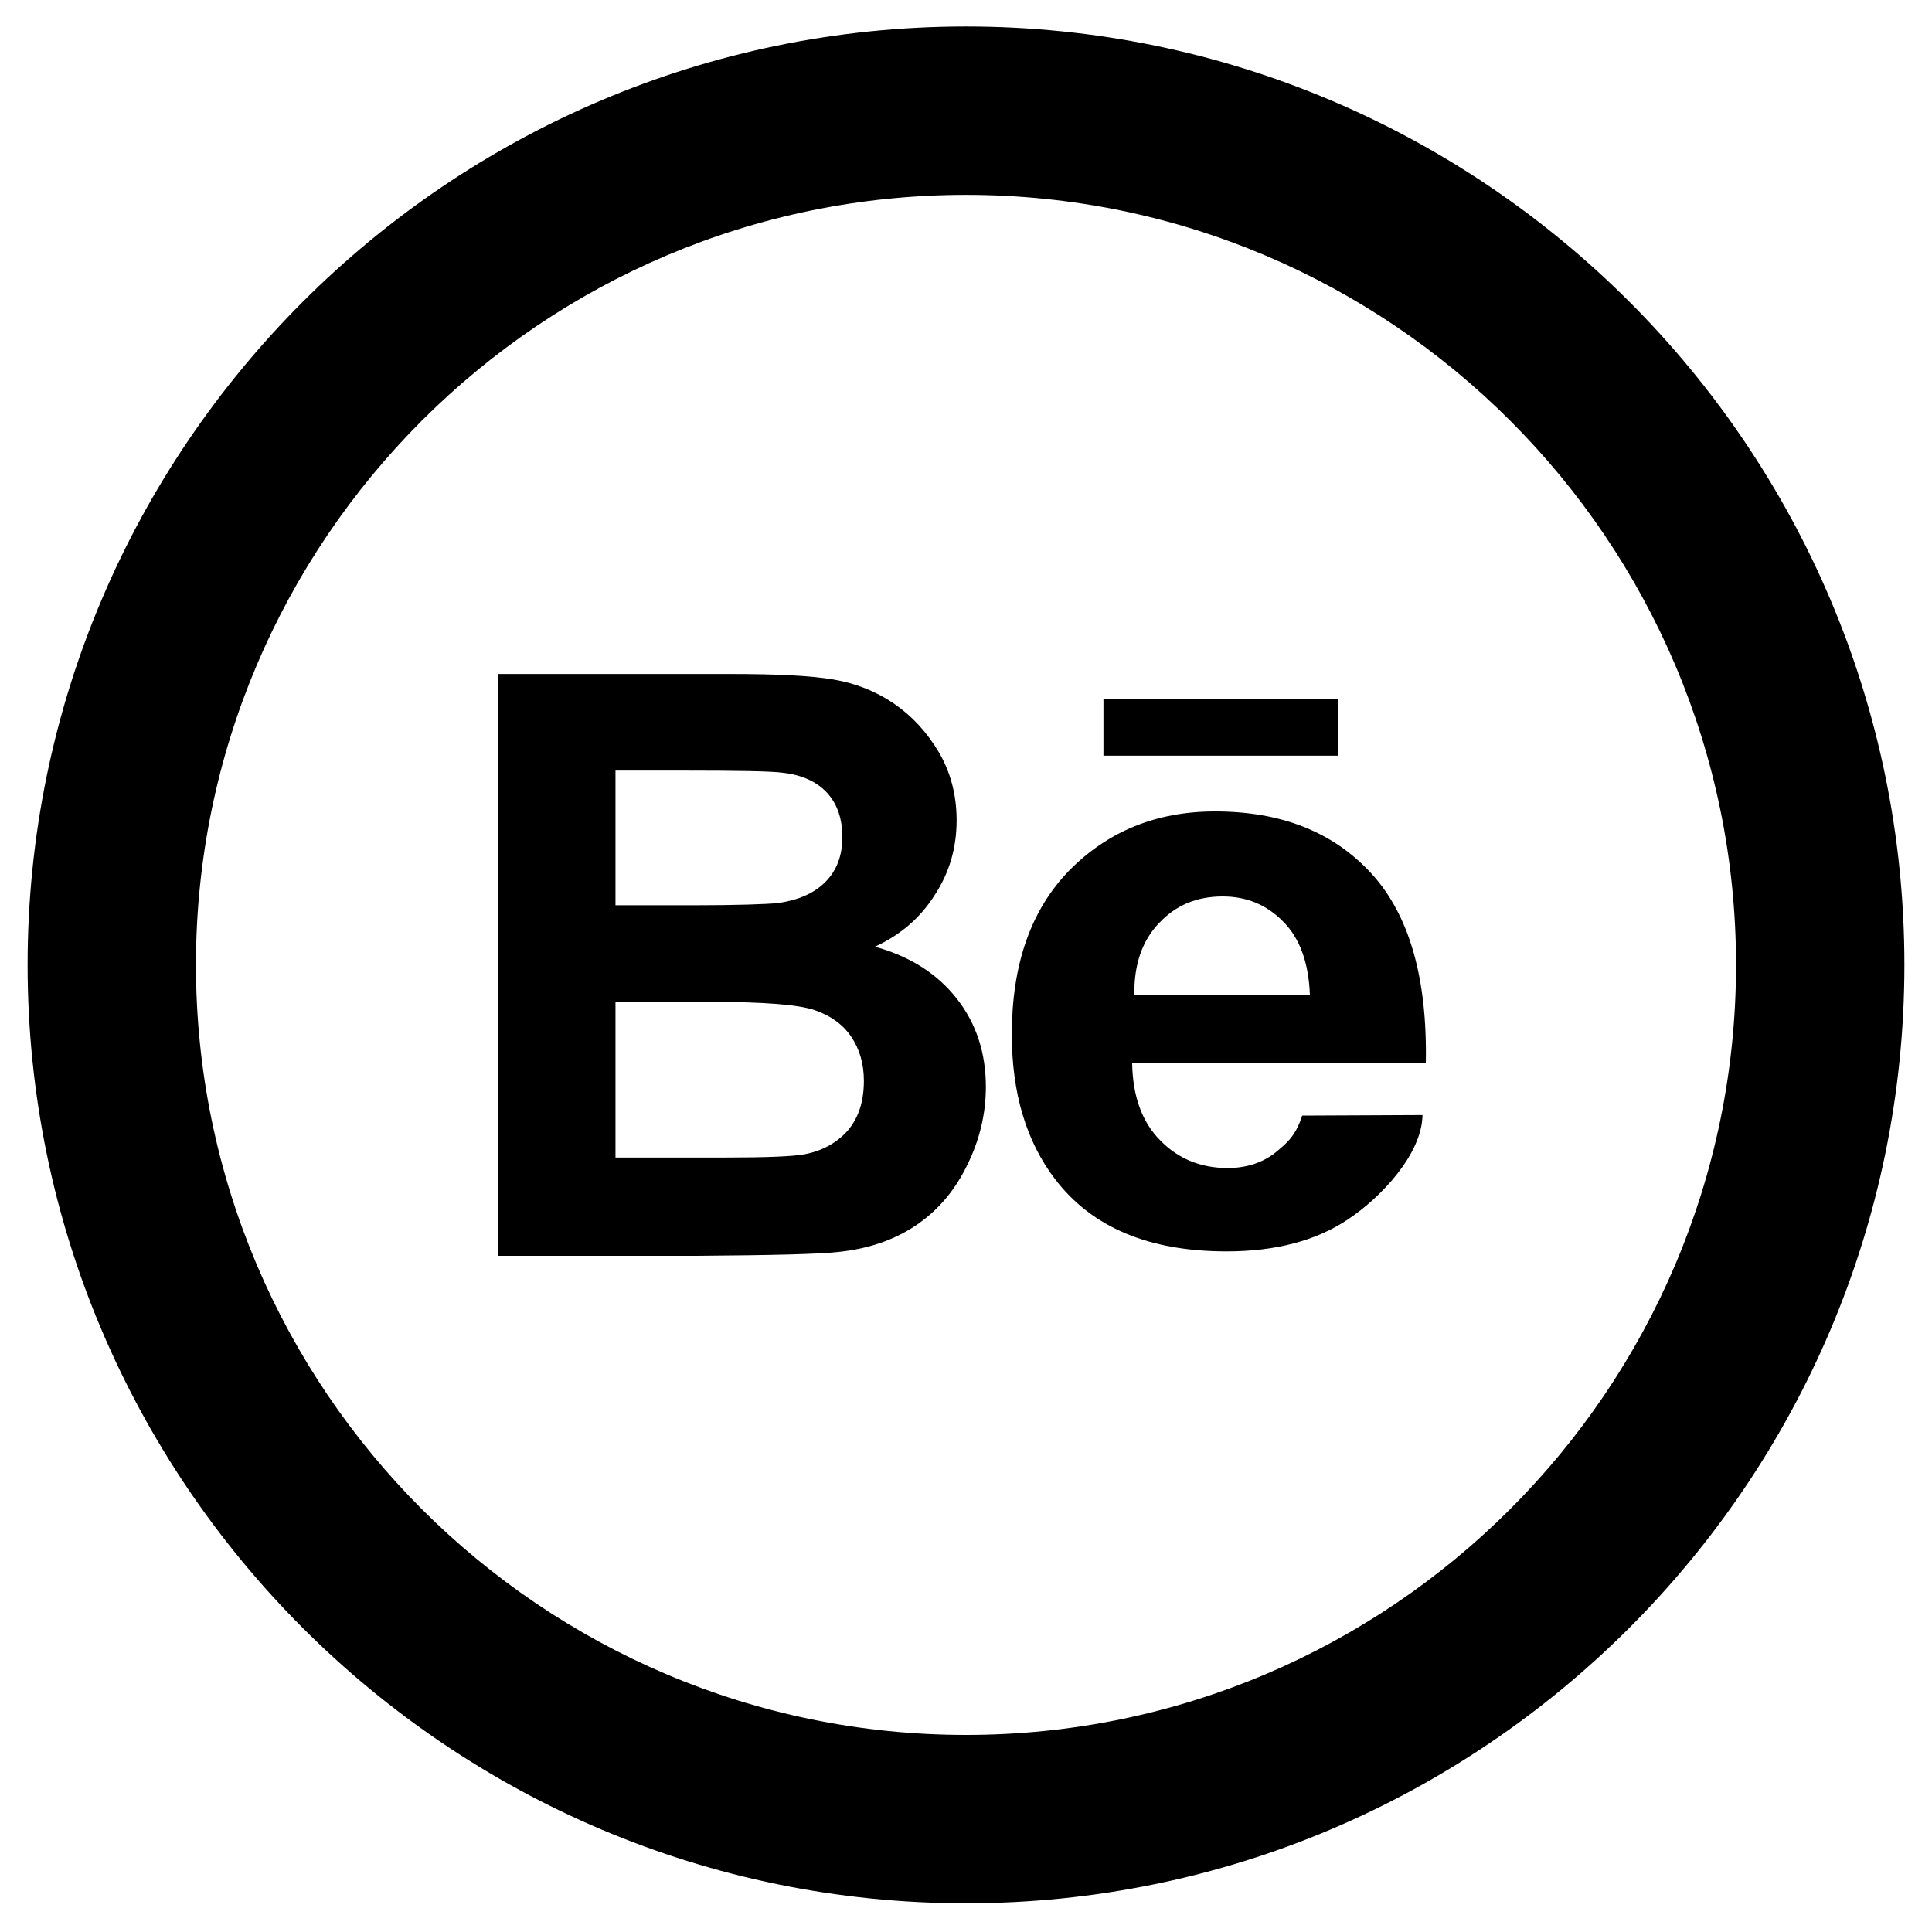
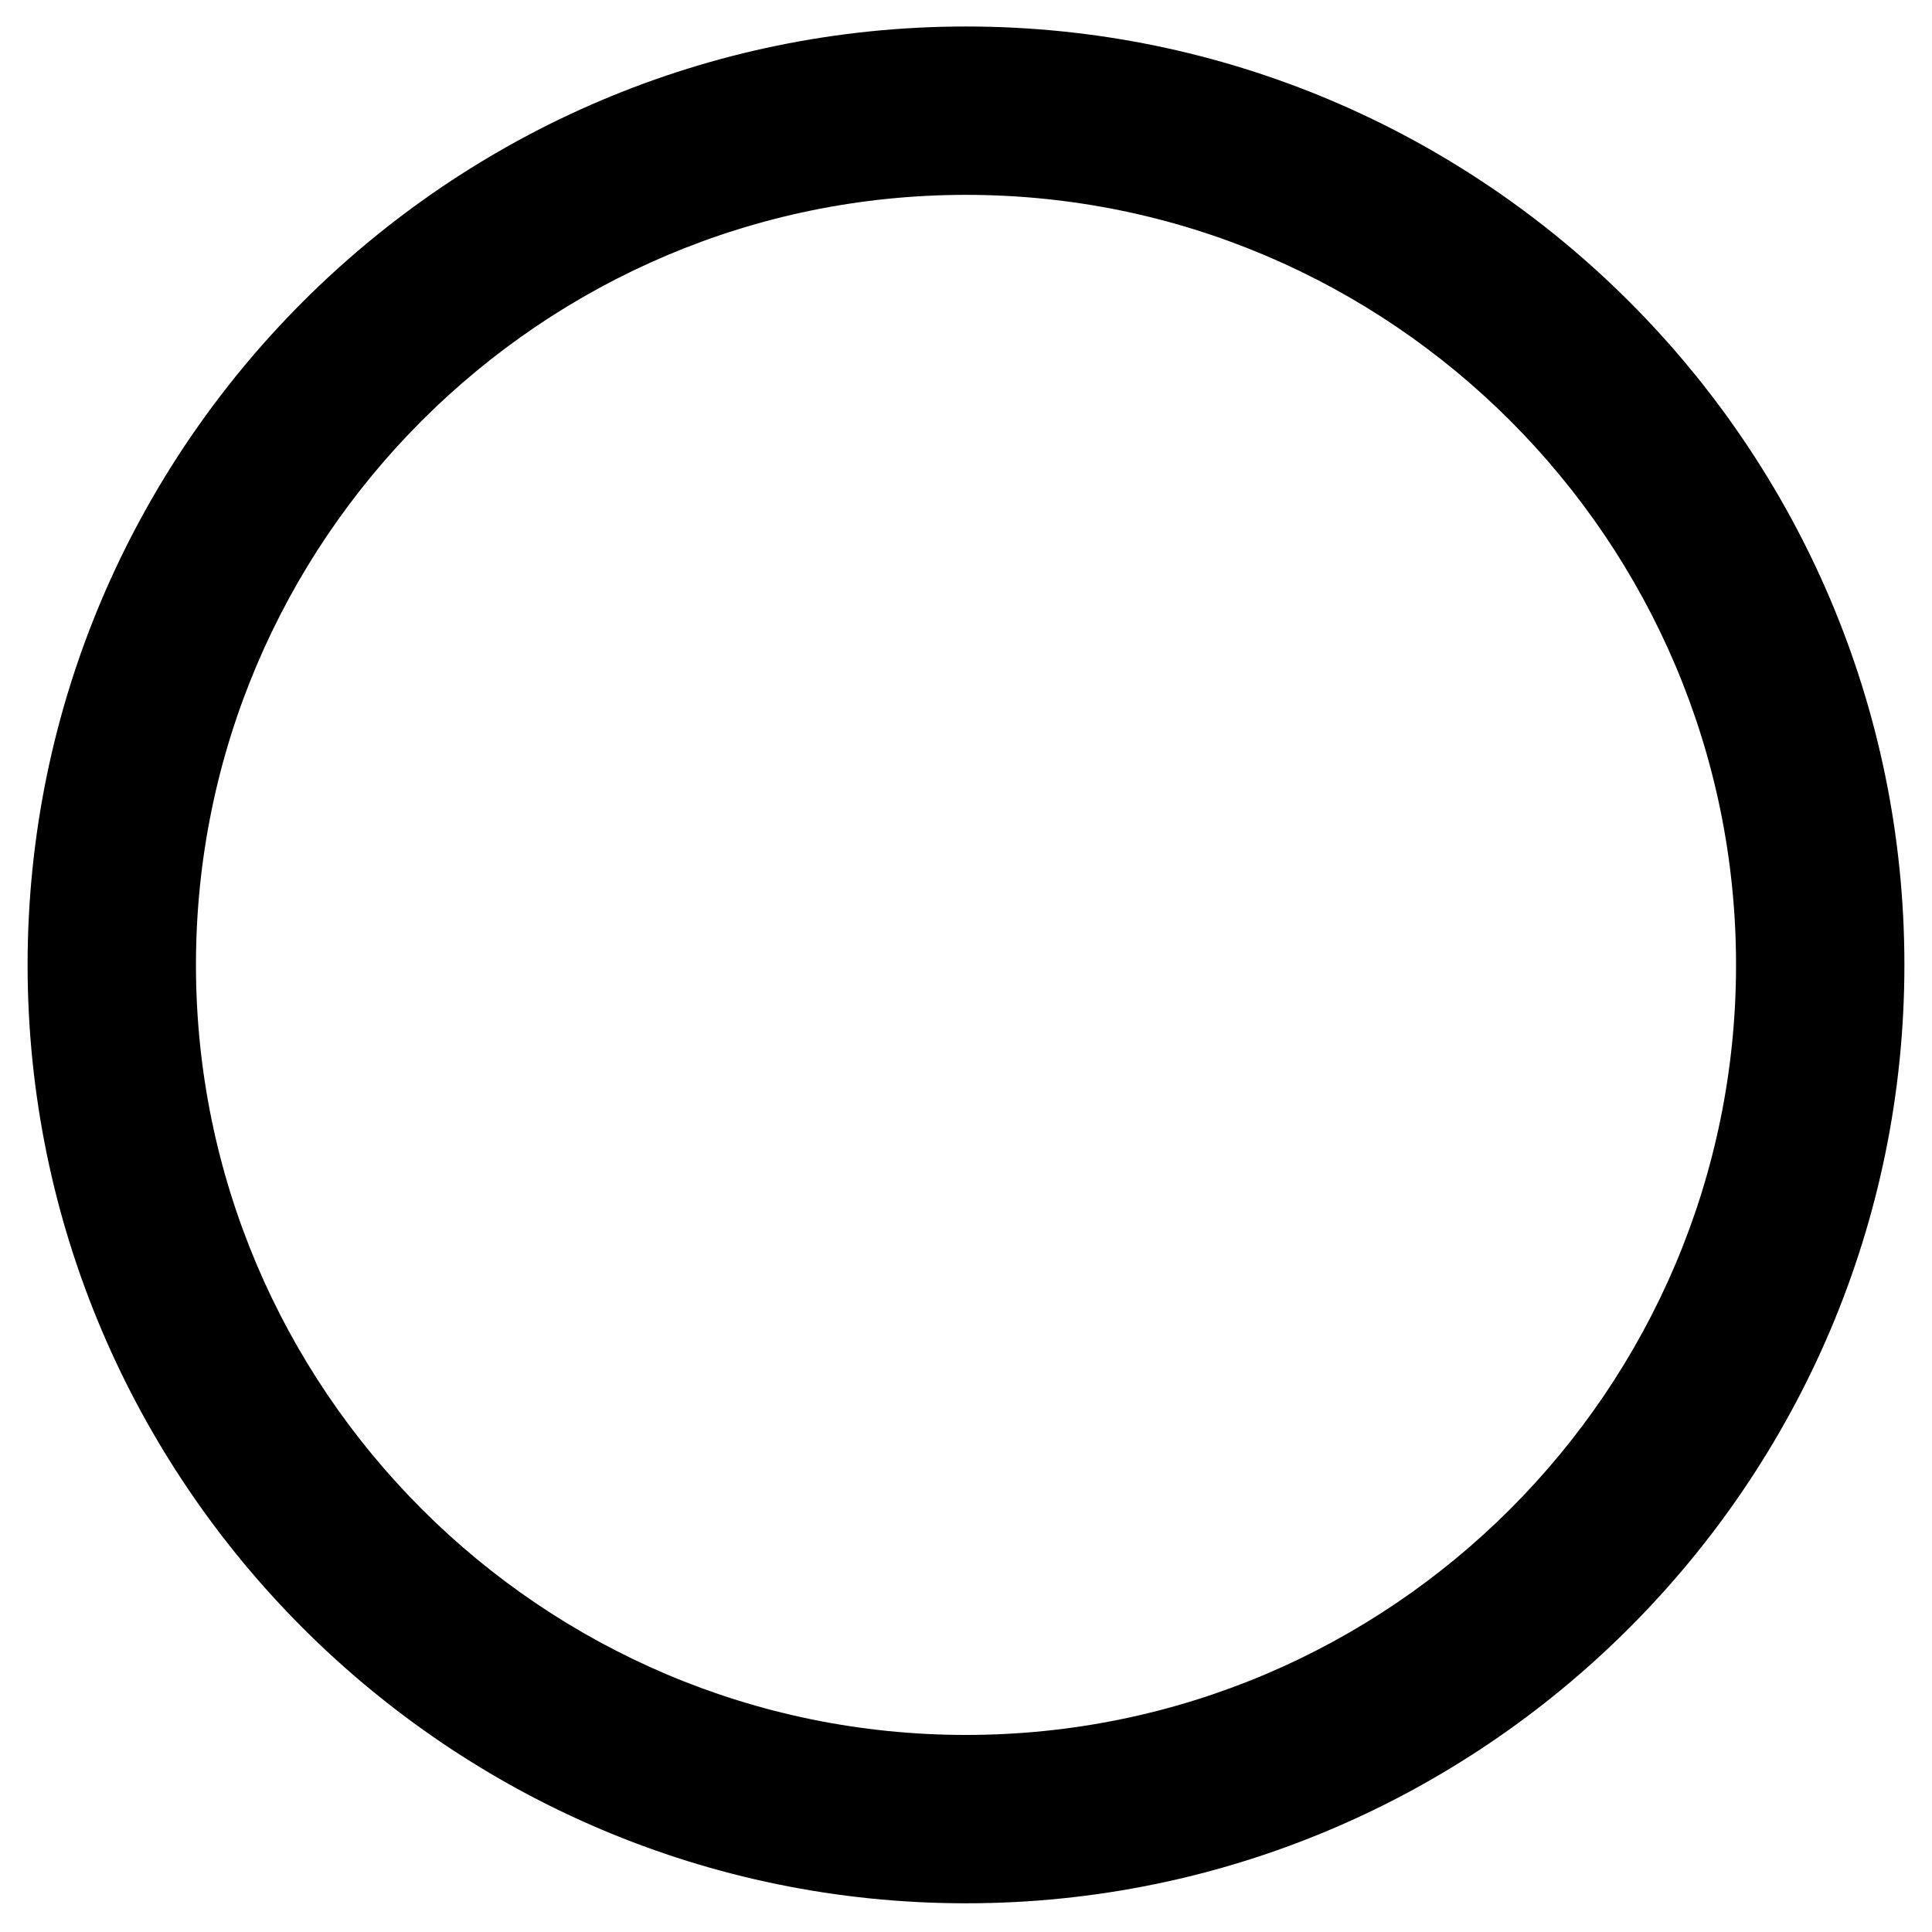
<svg xmlns="http://www.w3.org/2000/svg" version="1.1" id="Layer_1" x="0px" y="0px" viewBox="0 0 35 35" style="enable-background:new 0 0 35 35;" xml:space="preserve">
  <g>
    <path d="M17.5,0.48c-9.37,0-17,7.63-17,17c0,9.37,7.63,17,17,17c9.37,0,17-7.63,17-17C34.5,8.1,26.87,0.48,17.5,0.48L17.5,0.48z    M17.5,31.43c-7.69,0-13.95-6.26-13.95-13.95S9.81,3.53,17.5,3.53c7.69,0,13.95,6.26,13.95,13.95S25.19,31.43,17.5,31.43   L17.5,31.43z M17.5,32.8" />
-     <path d="M15.85,17.15c0.46-0.21,0.82-0.52,1.08-0.93c0.27-0.41,0.4-0.86,0.4-1.36c0-0.46-0.11-0.87-0.32-1.23   c-0.22-0.37-0.49-0.66-0.81-0.88c-0.32-0.22-0.69-0.37-1.1-0.44c-0.41-0.07-1.03-0.1-1.86-0.1H9.03v10.54h3.59   c1.36-0.01,2.21-0.03,2.57-0.07c0.57-0.06,1.04-0.23,1.43-0.5c0.39-0.27,0.69-0.63,0.91-1.09c0.22-0.45,0.33-0.92,0.33-1.4   c0-0.61-0.17-1.14-0.52-1.59C16.99,17.65,16.5,17.33,15.85,17.15L15.85,17.15z M11.15,13.96h1.22c1,0,1.61,0.01,1.82,0.04   c0.35,0.04,0.62,0.17,0.8,0.37c0.18,0.2,0.27,0.47,0.27,0.79c0,0.34-0.1,0.61-0.31,0.82c-0.21,0.21-0.5,0.33-0.86,0.38   c-0.2,0.02-0.72,0.04-1.55,0.04h-1.39V13.96z M15.35,20.49c-0.2,0.22-0.46,0.36-0.77,0.42c-0.21,0.04-0.69,0.06-1.46,0.06h-1.97   v-2.82h1.72c0.97,0,1.6,0.05,1.89,0.15c0.29,0.1,0.51,0.26,0.66,0.48c0.15,0.22,0.23,0.49,0.23,0.8   C15.65,19.96,15.55,20.26,15.35,20.49L15.35,20.49z M15.35,20.49" />
-     <path d="M24.84,15.82c-0.69-0.75-1.63-1.12-2.83-1.12c-1.06,0-1.94,0.36-2.64,1.07c-0.7,0.72-1.04,1.71-1.04,2.97   c0,1.06,0.26,1.94,0.79,2.63c0.67,0.87,1.7,1.3,3.1,1.3c0.88,0,1.62-0.19,2.2-0.58c0.59-0.39,1.34-1.18,1.35-1.89l-2.18,0.01   c-0.12,0.38-0.29,0.51-0.51,0.69c-0.23,0.17-0.51,0.26-0.84,0.26c-0.49,0-0.9-0.17-1.22-0.5c-0.33-0.33-0.5-0.8-0.51-1.4h5.32   C25.86,17.72,25.53,16.57,24.84,15.82L24.84,15.82z M20.55,18.03c-0.01-0.55,0.14-0.99,0.45-1.31c0.3-0.32,0.68-0.48,1.15-0.48   c0.43,0,0.8,0.15,1.1,0.46c0.3,0.3,0.46,0.75,0.48,1.33H20.55z M20.55,18.03" />
-     <rect x="19.99" y="12.66" width="4.25" height="1.03" />
  </g>
</svg>